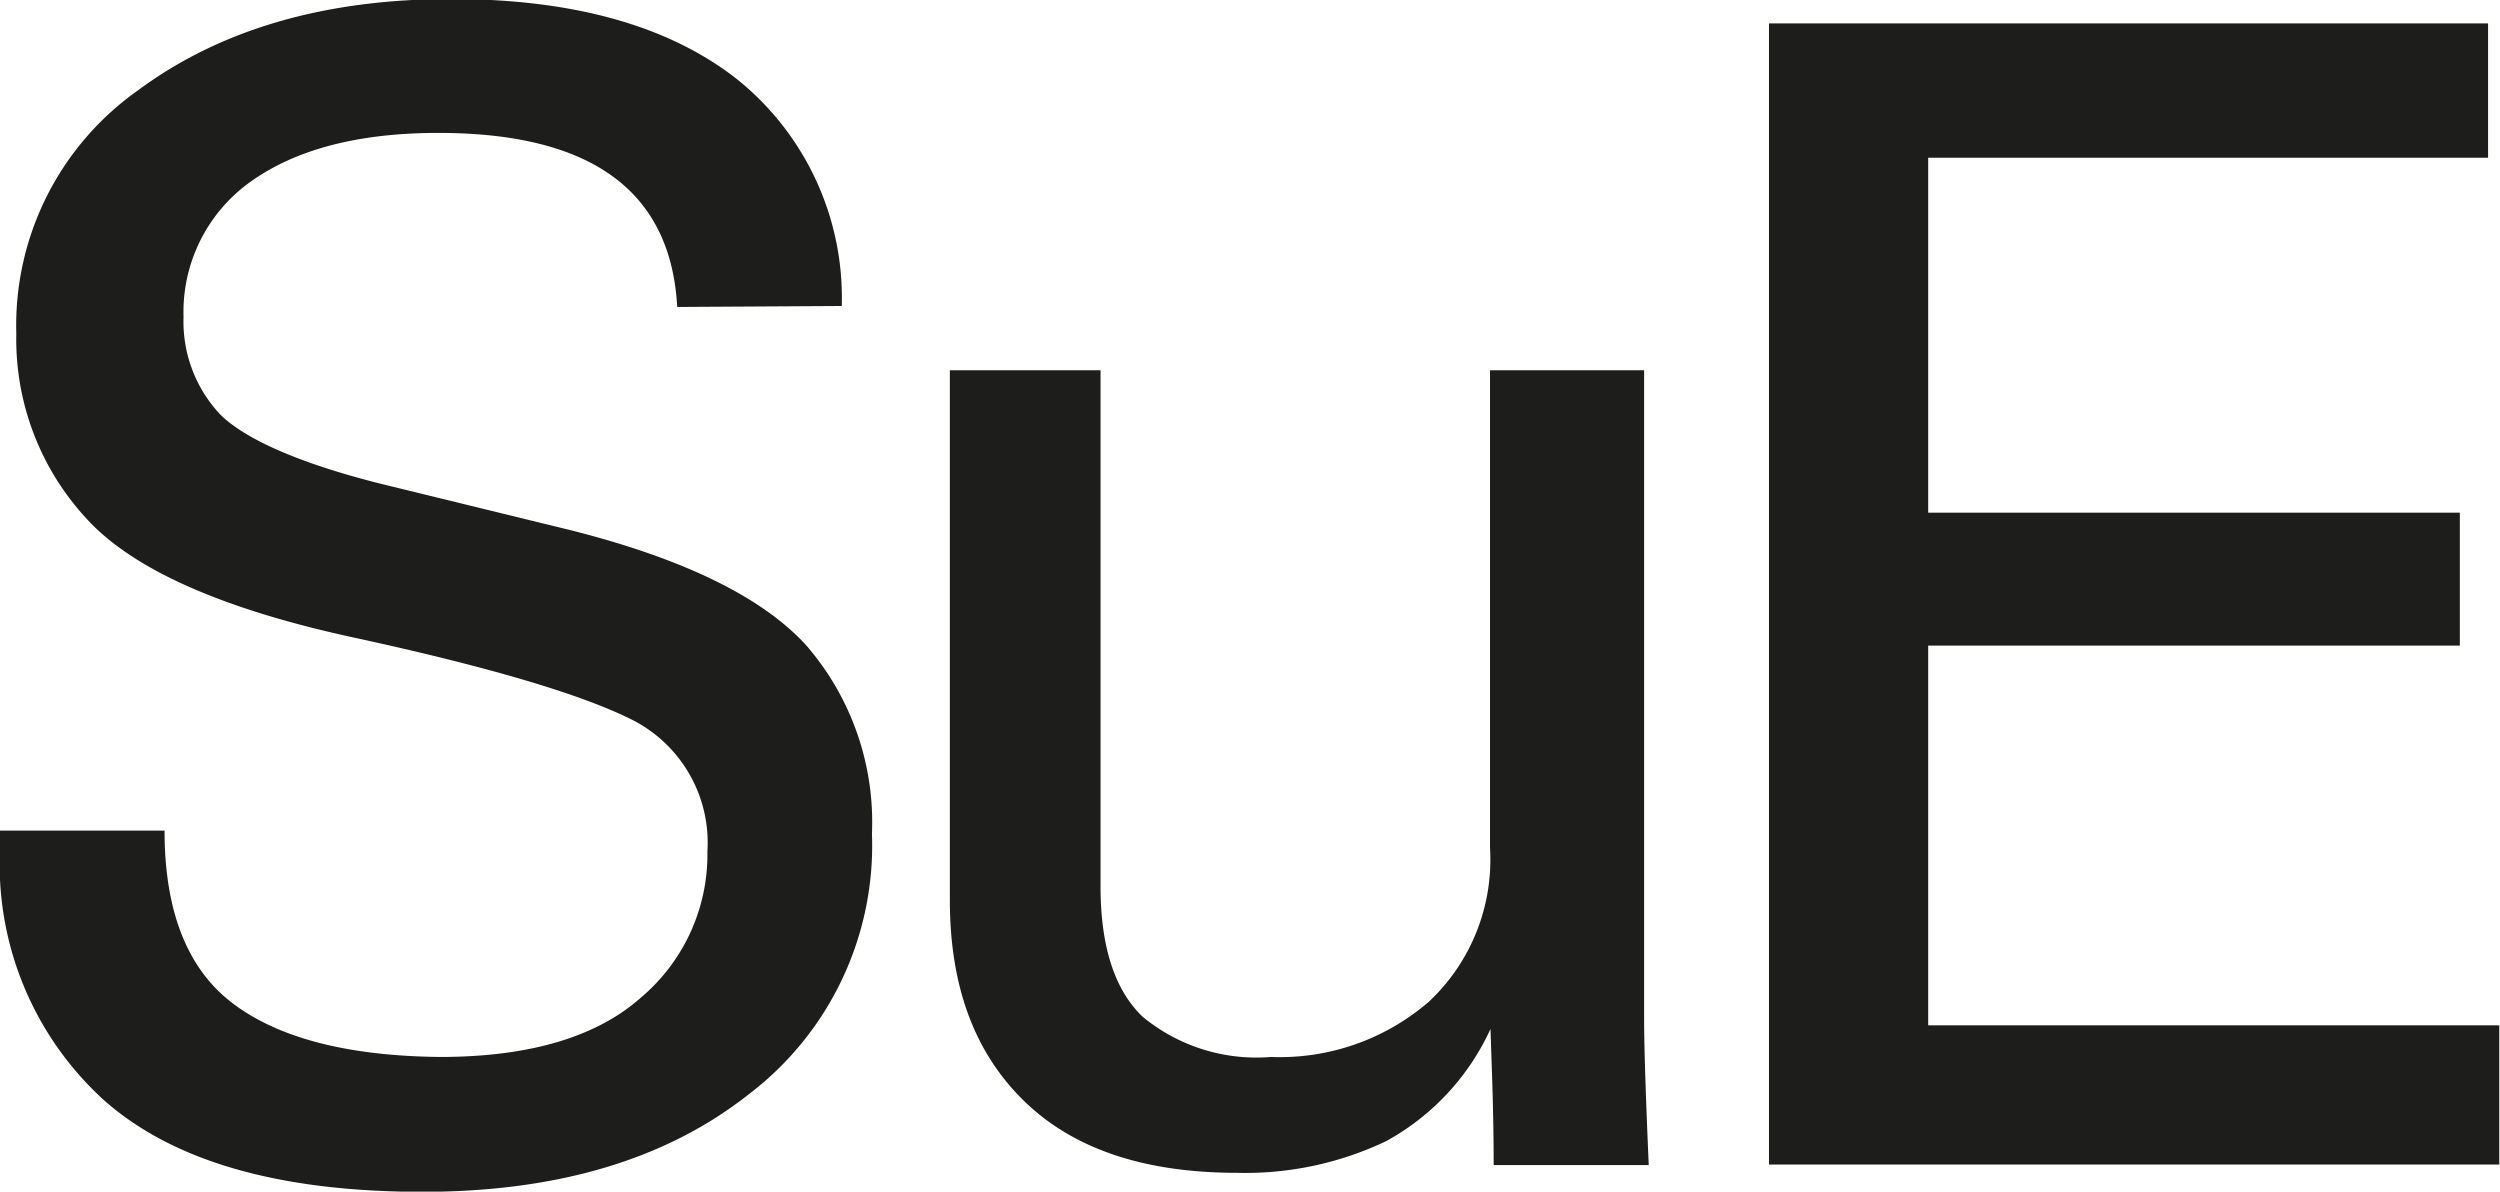
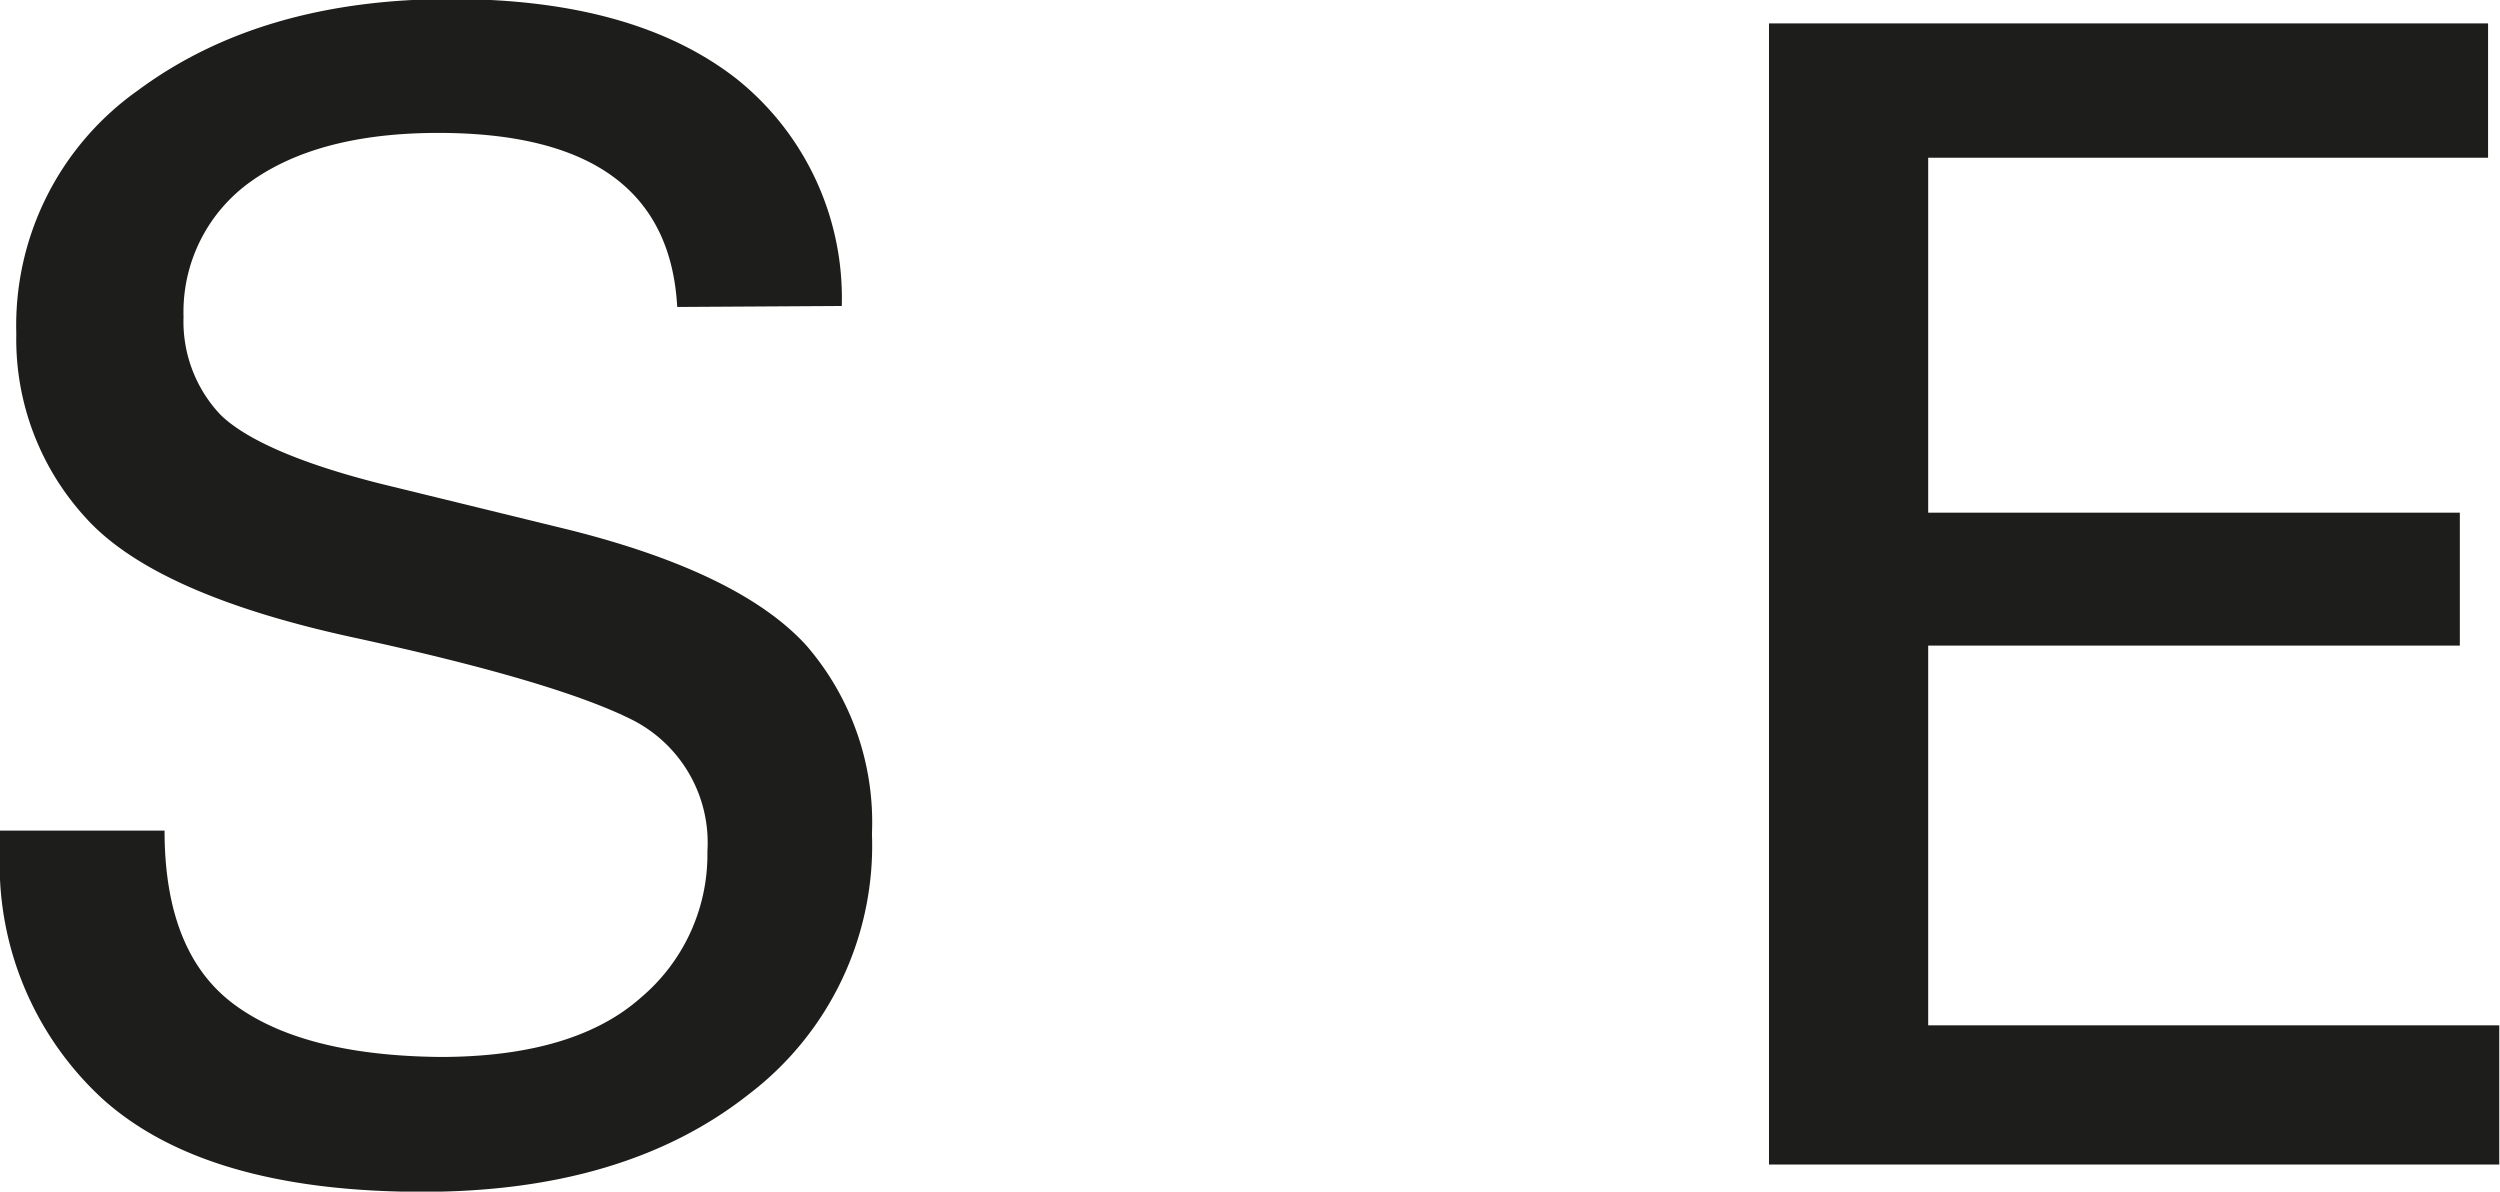
<svg xmlns="http://www.w3.org/2000/svg" id="Ebene_1" data-name="Ebene 1" viewBox="0 0 102.7 48.95">
  <defs>
    <clipPath id="clip-path" transform="translate(-4.79 -4.04)">
      <rect width="113.39" height="56.69" fill="none" />
    </clipPath>
  </defs>
  <title>SuE_Logo</title>
  <g clip-path="url(#clip-path)">
    <path d="M32.61,16.65Q32.22,9.5,22.8,9.5c-3.3,0-5.86.68-7.71,2a6.57,6.57,0,0,0-2.76,5.56,5.57,5.57,0,0,0,1.5,4c1,1,3.2,2,6.63,2.86l7.73,1.89q7,1.76,9.72,4.74a11.1,11.1,0,0,1,2.7,7.74A12.84,12.84,0,0,1,35.54,49q-5.07,4-13.39,4Q13.24,53,9,49.18A13.09,13.09,0,0,1,4.79,38.94v-.78h6.76q0,5,2.83,7.12t8.48,2.18c3.68,0,6.44-.82,8.26-2.44a7.69,7.69,0,0,0,2.73-6,5.66,5.66,0,0,0-3.19-5.46Q27.48,32,19.32,30.23t-11-4.91a10.85,10.85,0,0,1-2.86-7.57,11.82,11.82,0,0,1,5-10Q15.52,4,23.32,4q7.53,0,11.73,3.28a11.52,11.52,0,0,1,4.32,9.33Z" transform="translate(-4.79 -4.04)" fill="#1d1d1b" />
-     <path d="M72.33,19.25V45.9q0,1.62.19,6H66.15c0-2.34-.09-4.21-.13-5.59a10,10,0,0,1-4.29,4.61,13.45,13.45,0,0,1-6.11,1.3c-3.86,0-6.79-1-8.81-3s-3-4.71-3-8.22V19.25H50V40.44c0,2.47.57,4.25,1.72,5.36A7.34,7.34,0,0,0,57,47.46a9.36,9.36,0,0,0,6.5-2.28A8,8,0,0,0,66,38.88V19.25Z" transform="translate(-4.79 -4.04)" fill="#1d1d1b" />
    <path d="M107,5v5.52H84V25.1h21.84v5.46H84v15.6h23.46v5.72h-30V5Z" transform="translate(-4.79 -4.04)" fill="#1d1d1b" />
  </g>
</svg>